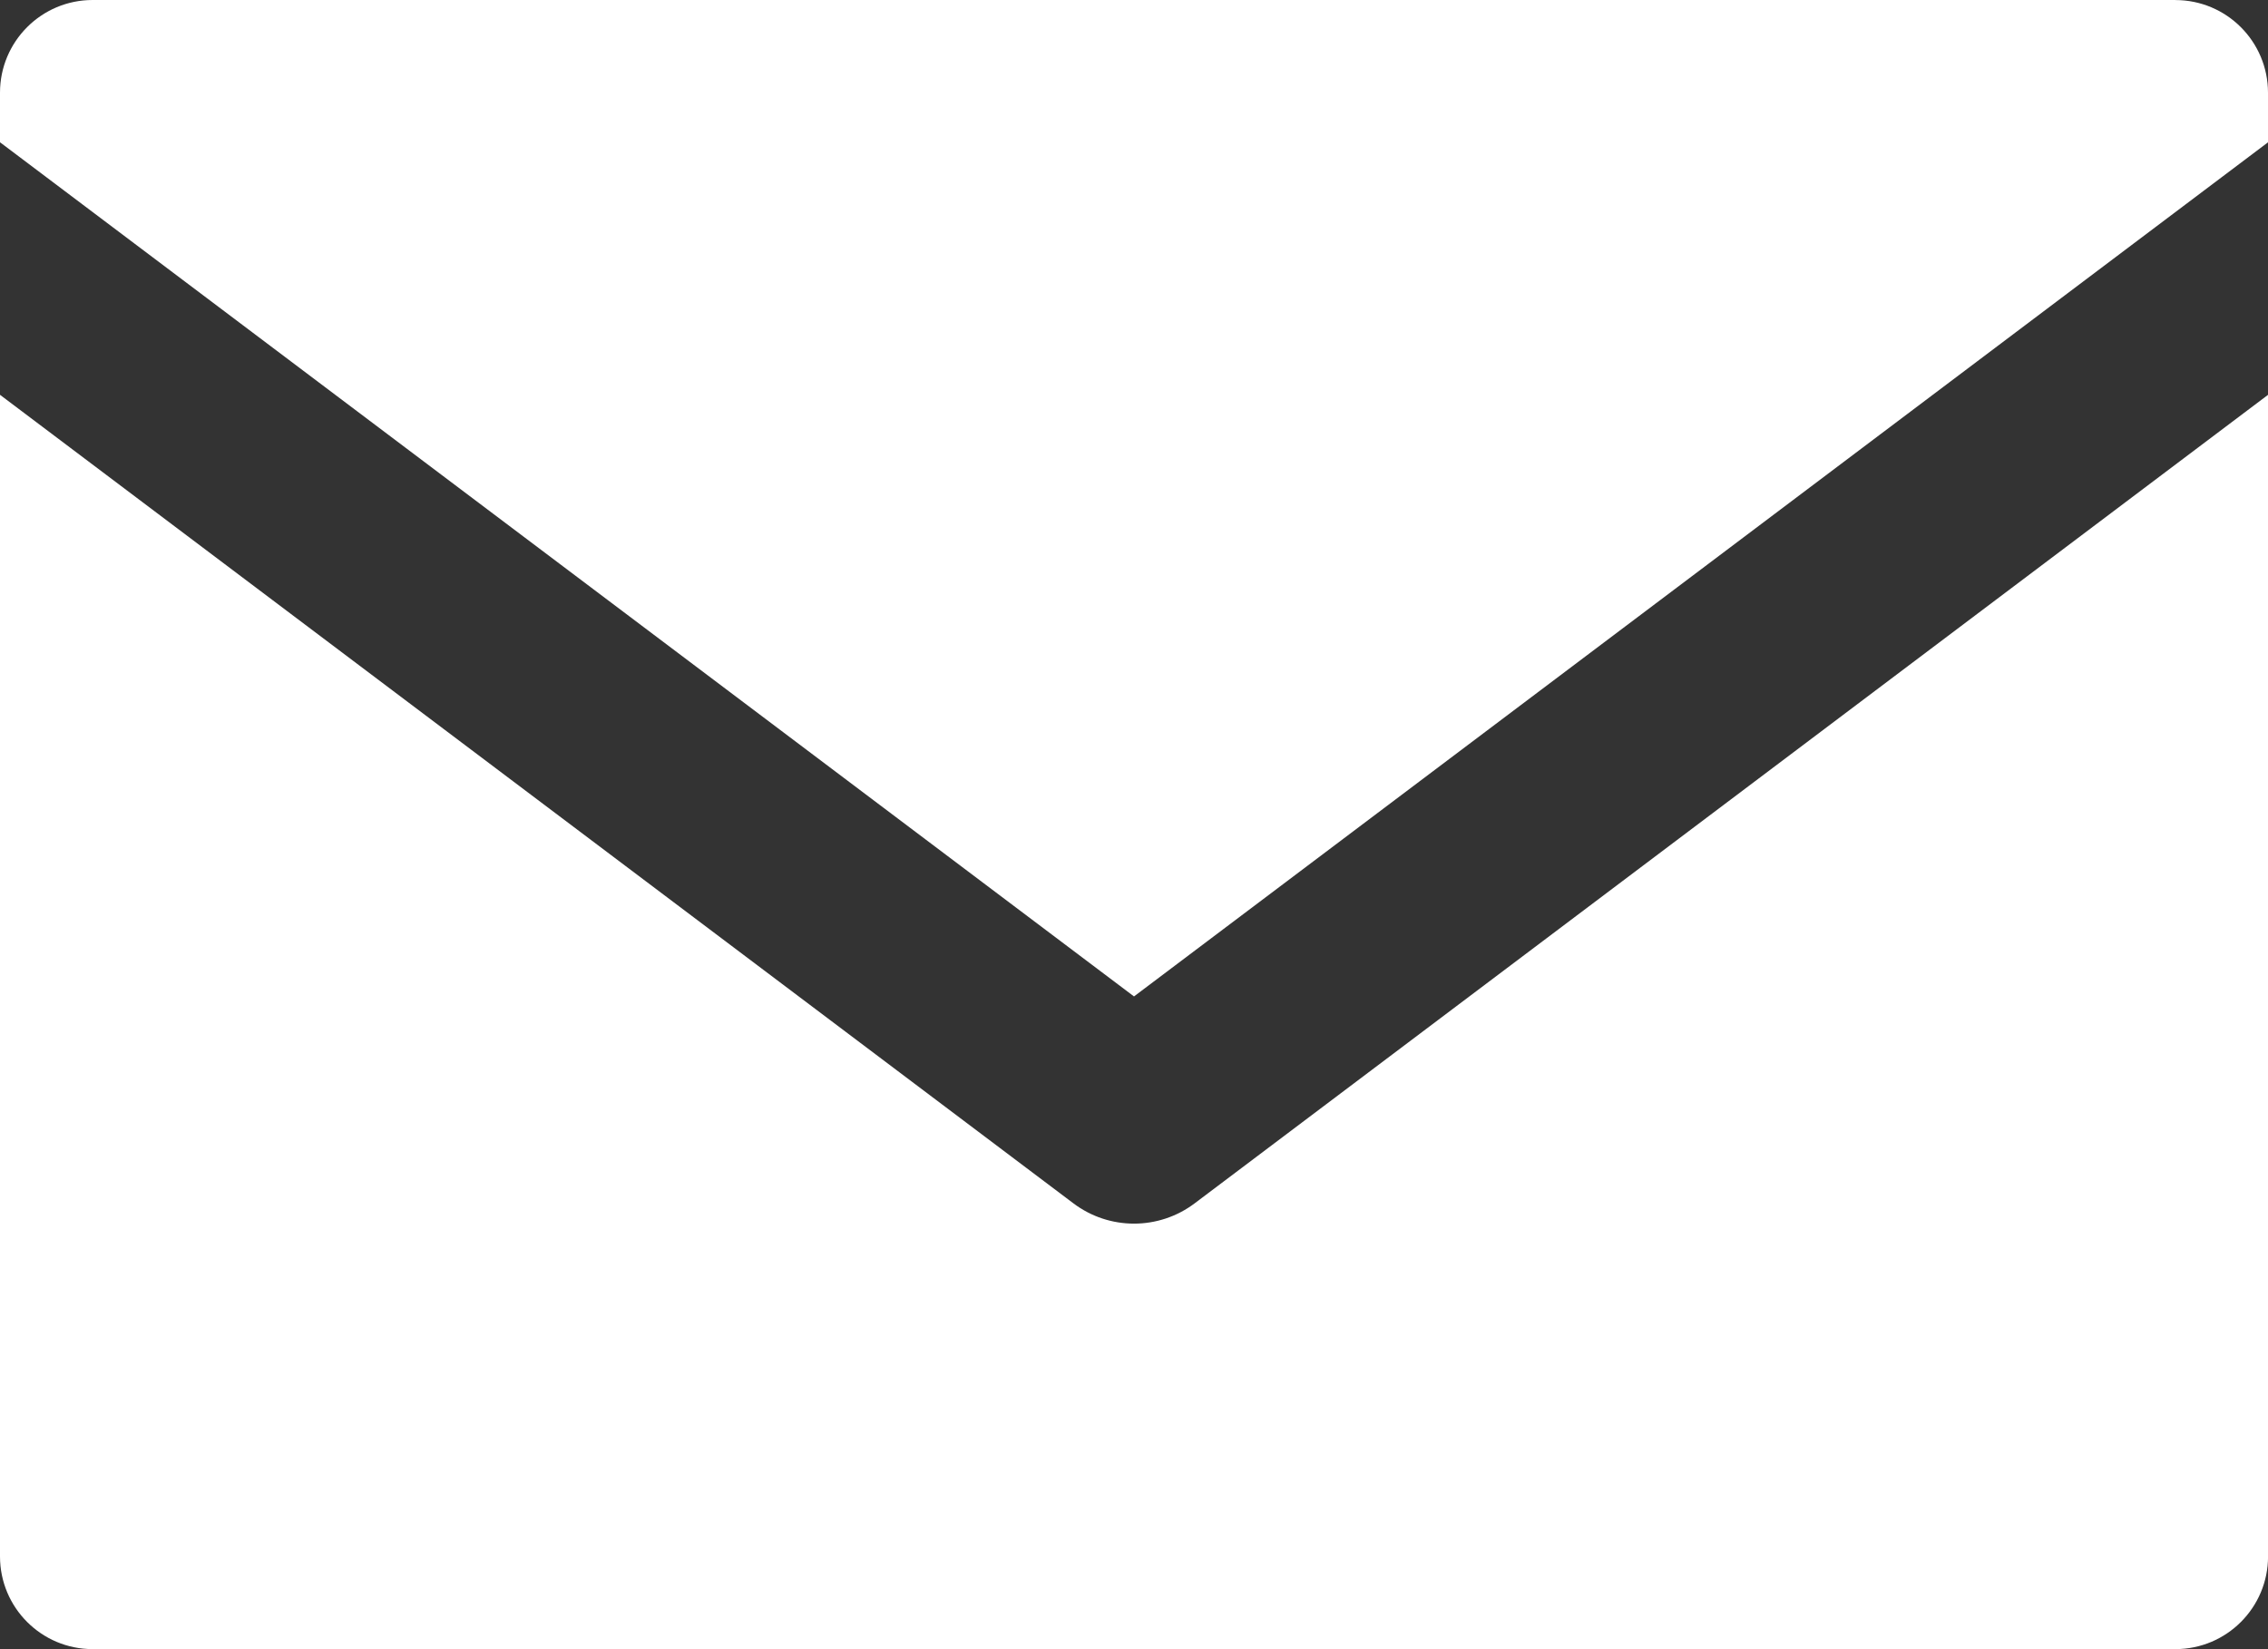
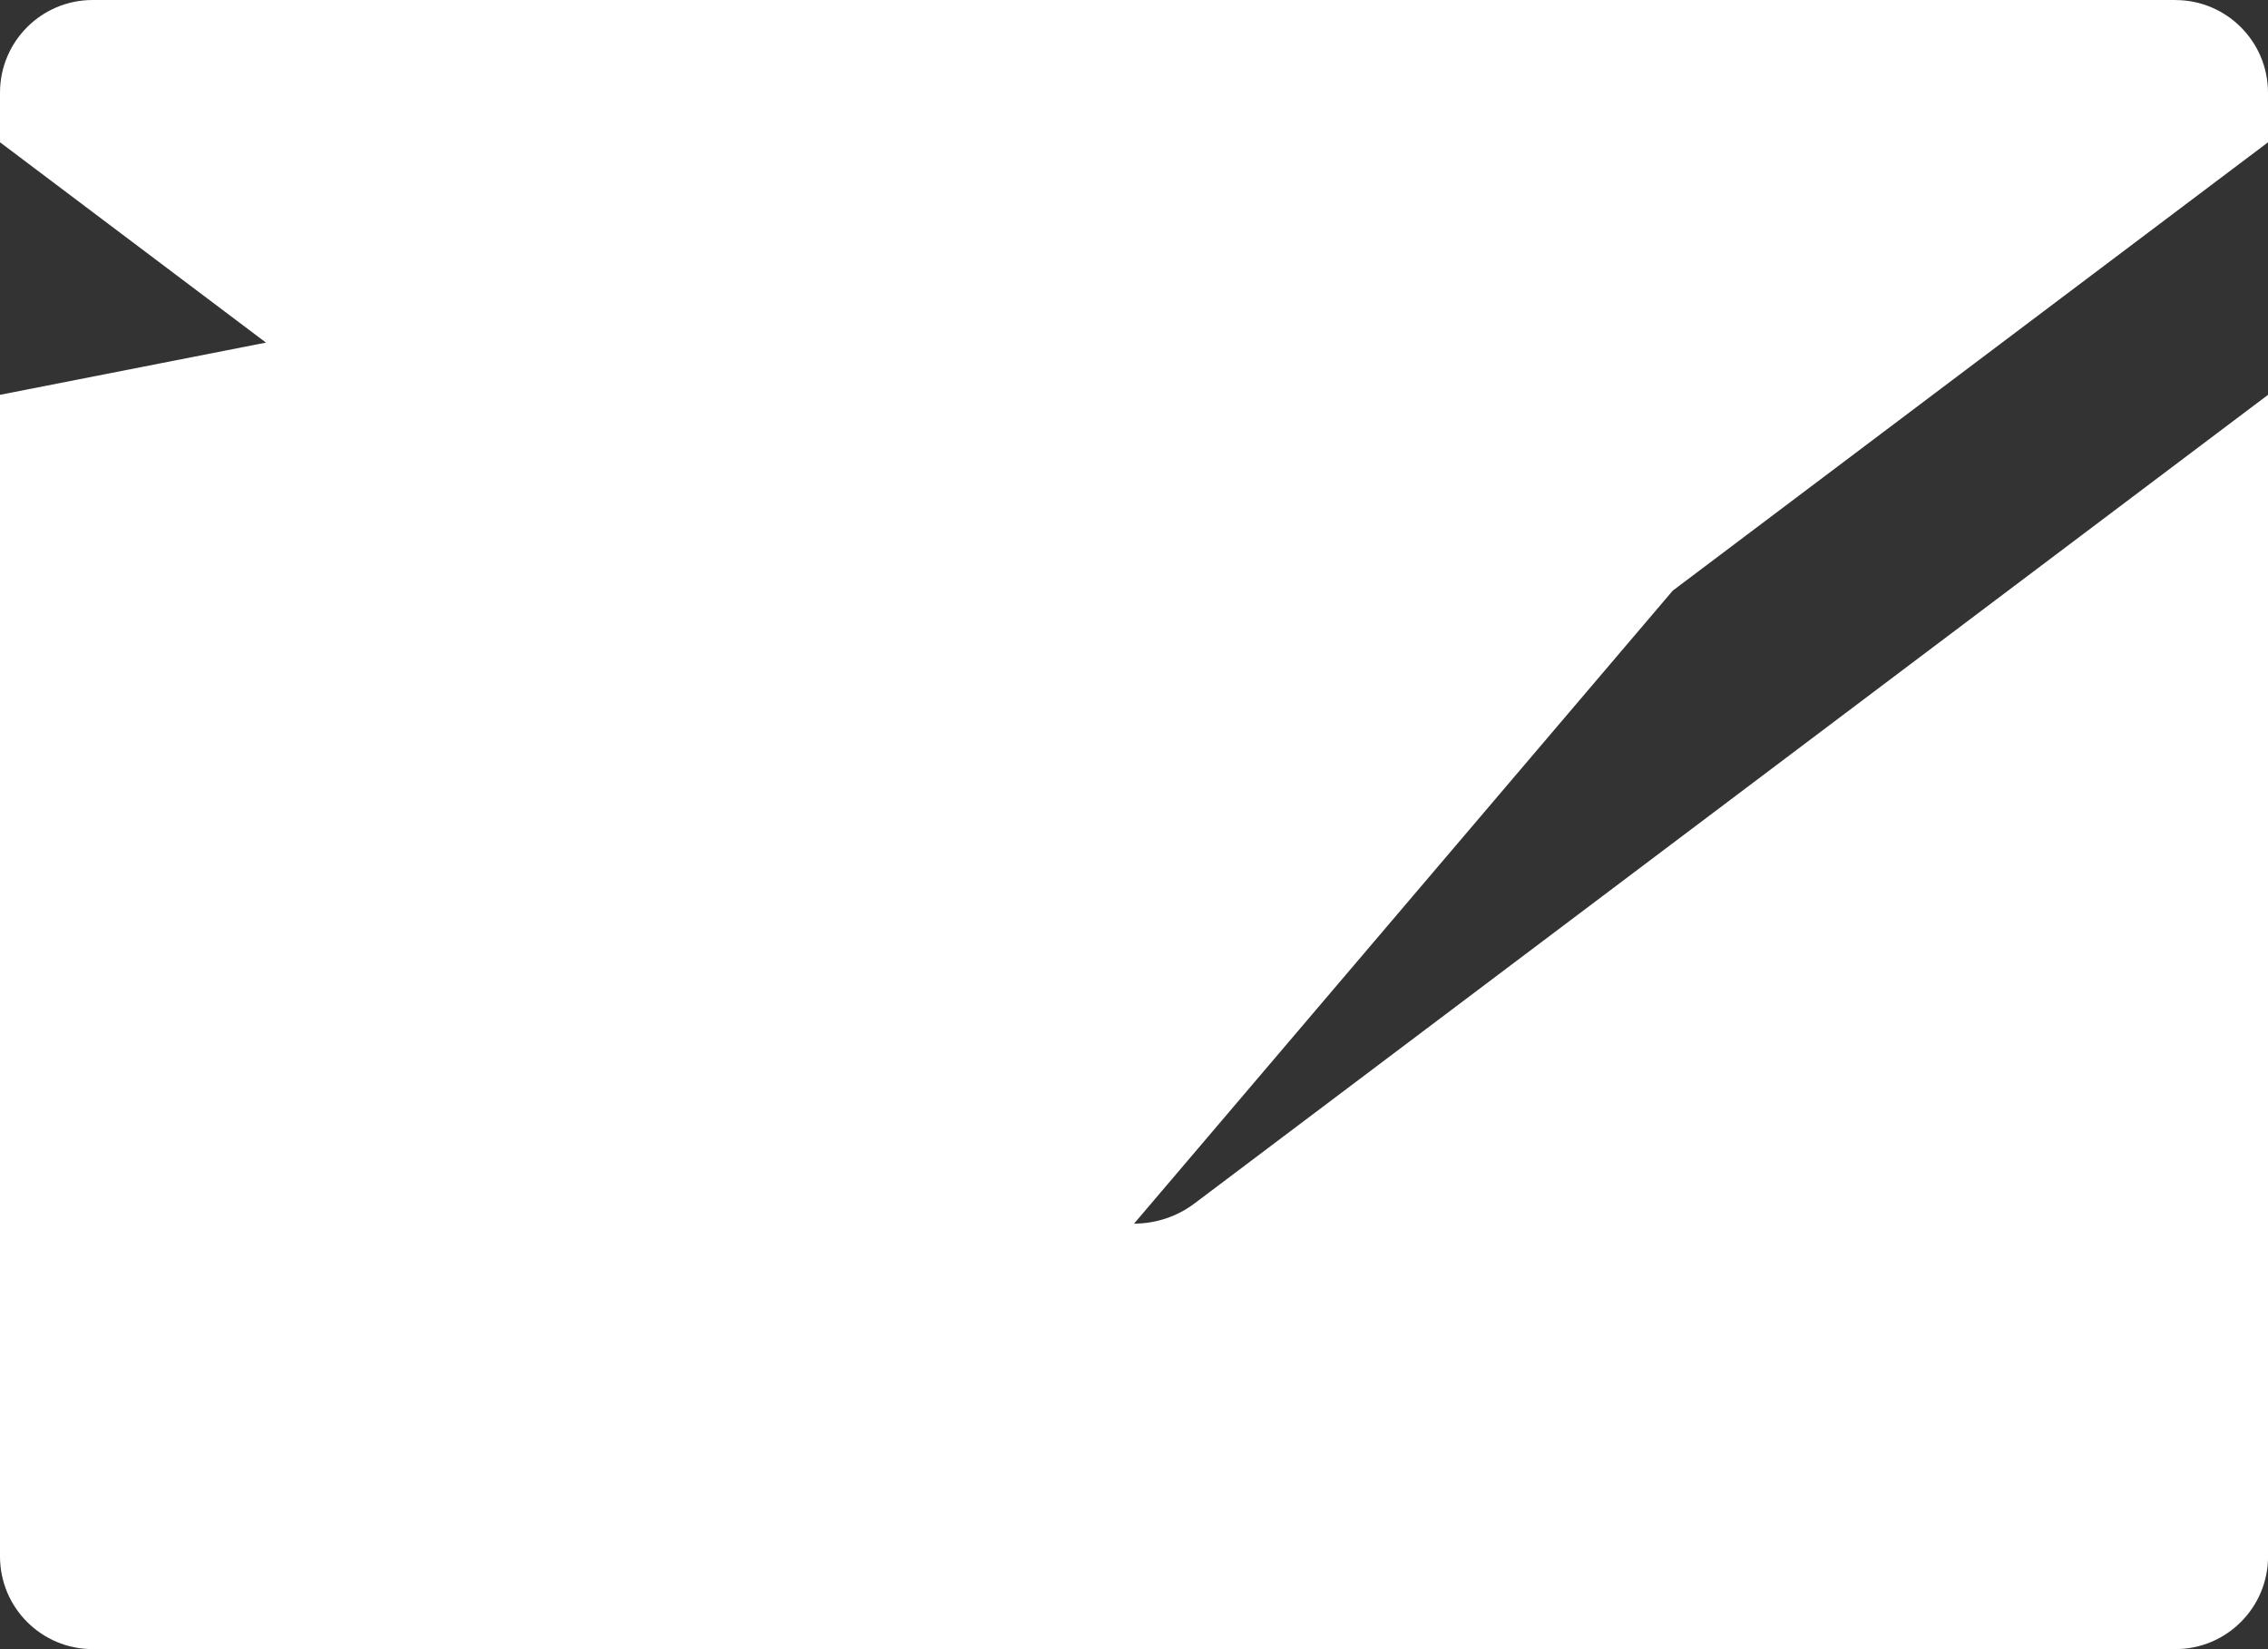
<svg xmlns="http://www.w3.org/2000/svg" id="_レイヤー_1" data-name=" レイヤー 1" version="1.1" viewBox="0 0 41.25 30">
  <rect x="0" y="0" width="41.25" height="30" fill="#333333" stroke="none" />
  <defs>
    <style>
      .cls-1 {
        fill: #fff;
        stroke-width: 0px;
      }
    </style>
  </defs>
-   <path class="cls-1" d="M39.566,0H1.685C.754,0,0,.755,0,1.686v.902l20.625,15.538L41.25,2.589v-.902c0-.931-.754-1.686-1.685-1.686ZM20.625,22.259c-.388,0-.776-.123-1.102-.369L0,7.182v21.131c0,.931.754,1.686,1.685,1.686h37.881c.93,0,1.685-.755,1.685-1.686V7.182l-19.523,14.708c-.326.246-.715.369-1.102.369Z" />
+   <path class="cls-1" d="M39.566,0H1.685C.754,0,0,.755,0,1.686v.902l20.625,15.538L41.25,2.589v-.902c0-.931-.754-1.686-1.685-1.686Zc-.388,0-.776-.123-1.102-.369L0,7.182v21.131c0,.931.754,1.686,1.685,1.686h37.881c.93,0,1.685-.755,1.685-1.686V7.182l-19.523,14.708c-.326.246-.715.369-1.102.369Z" />
</svg>